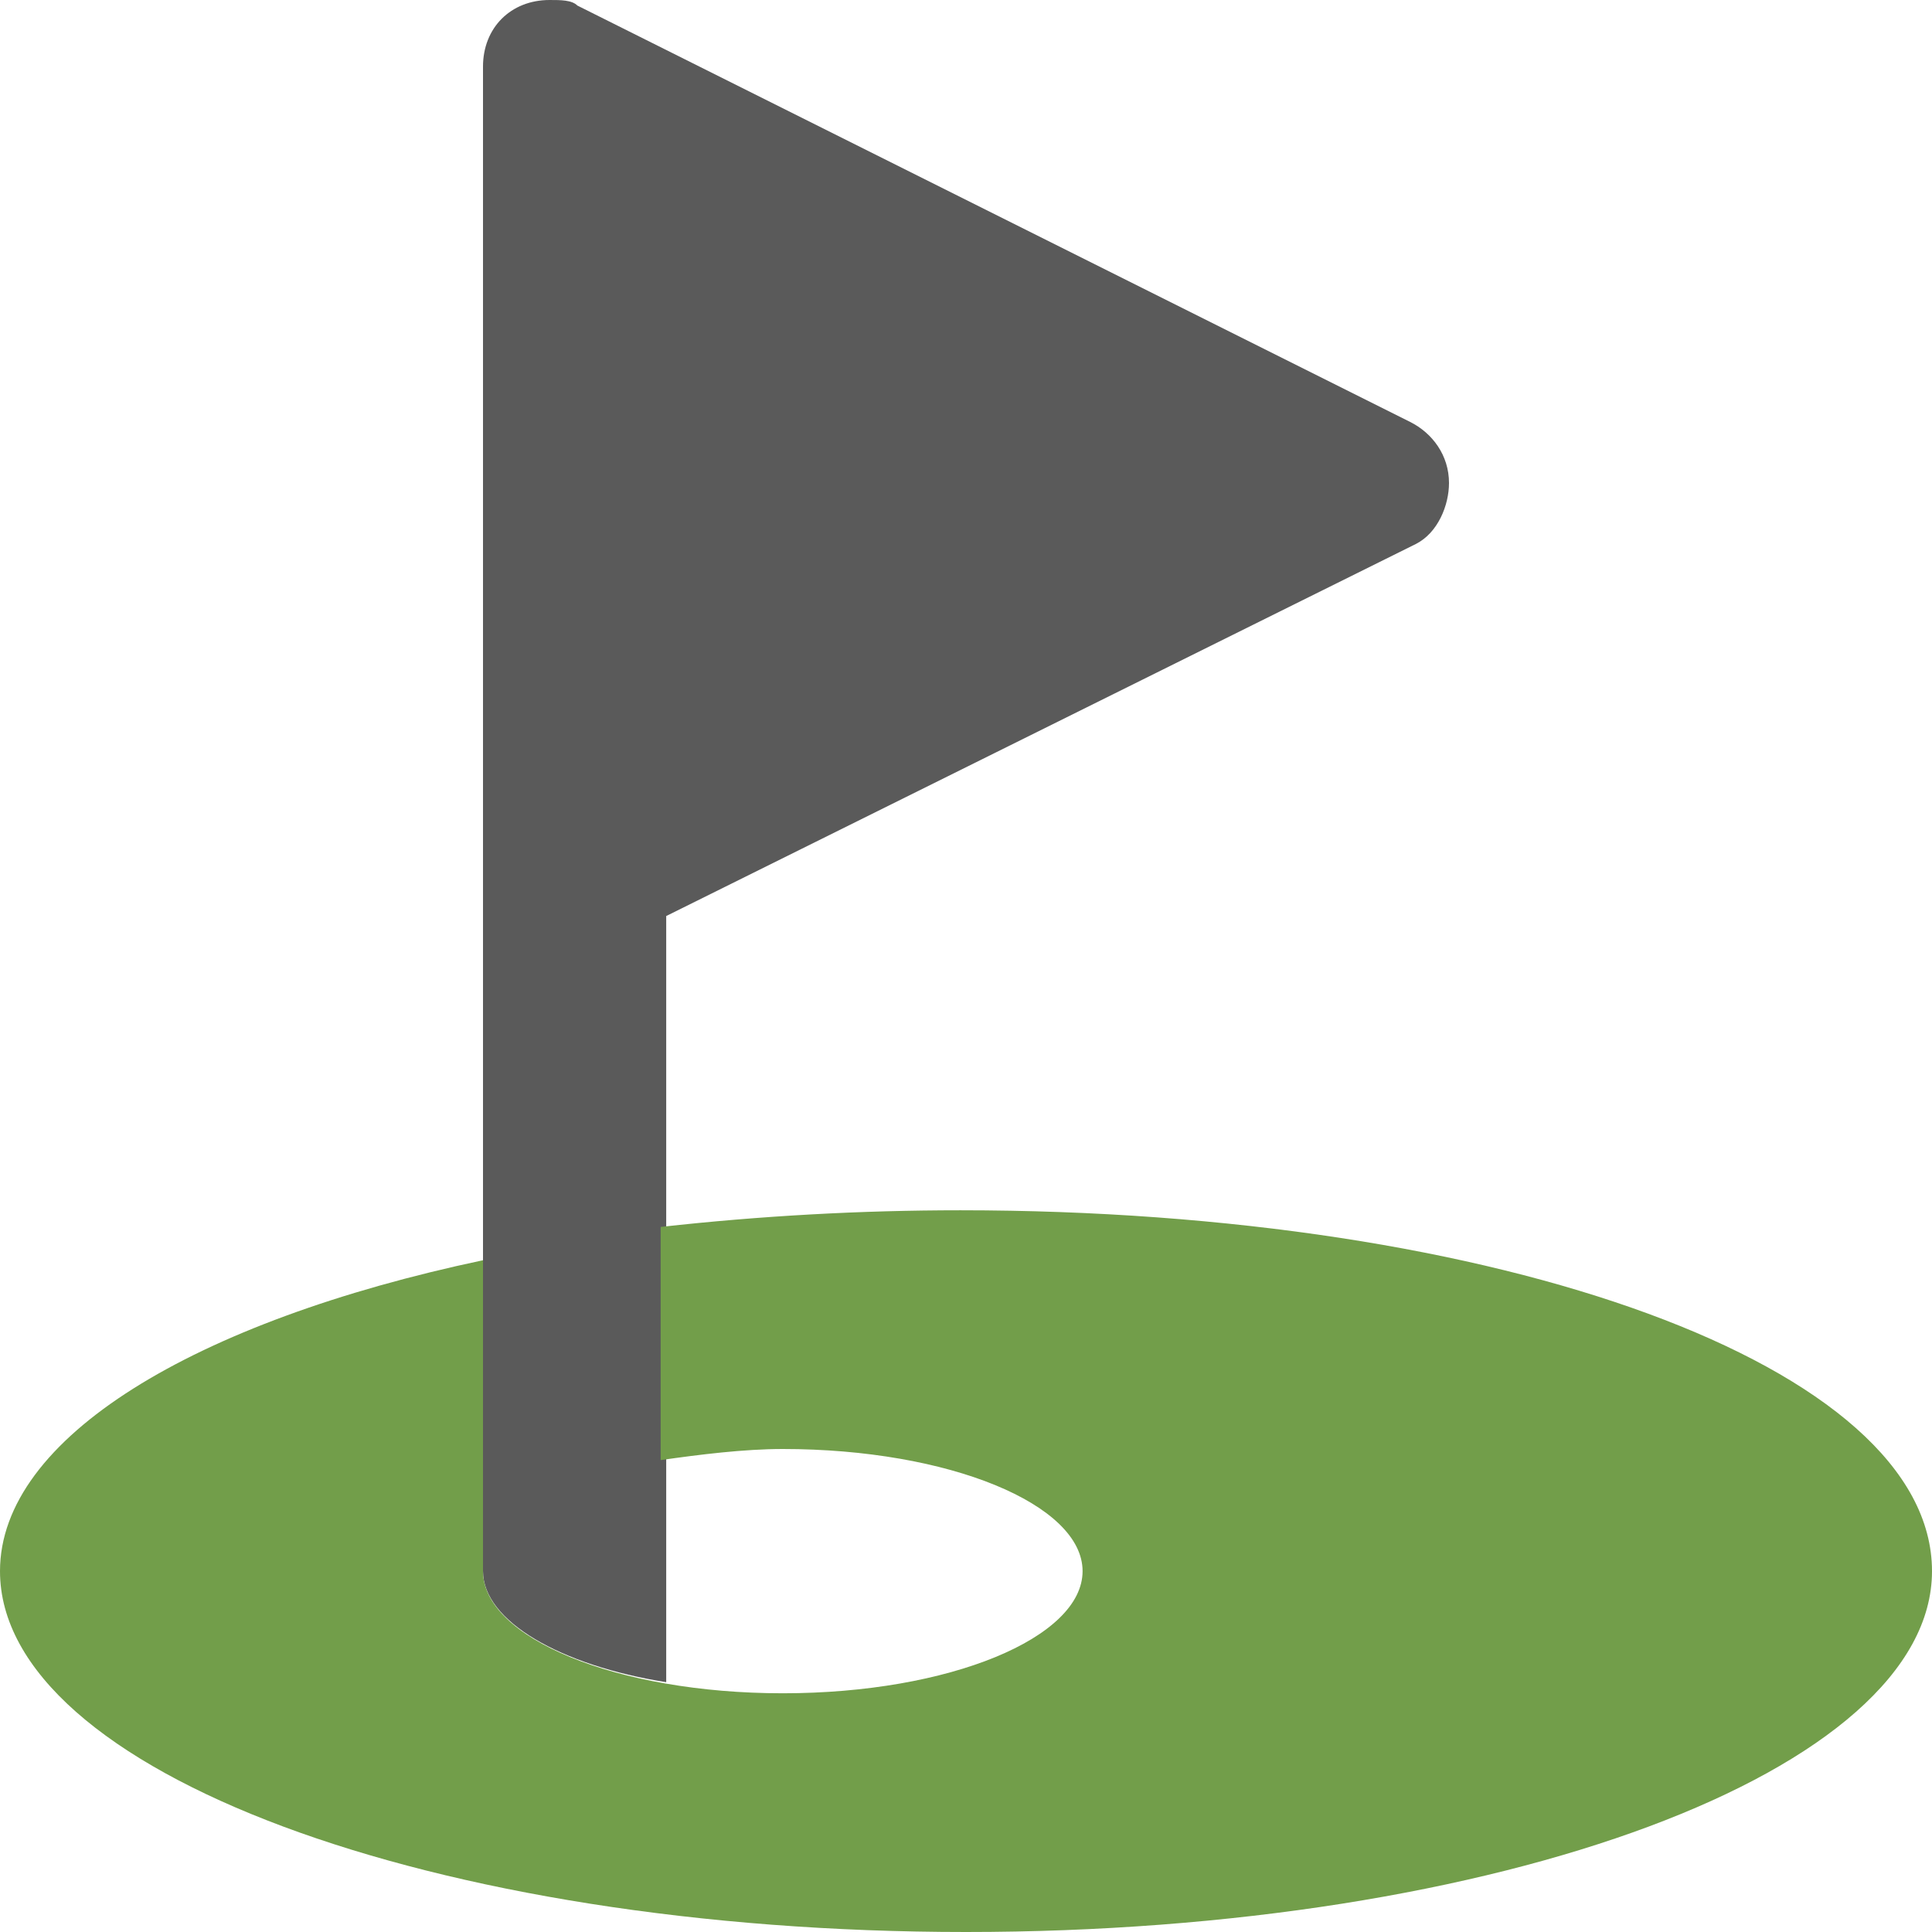
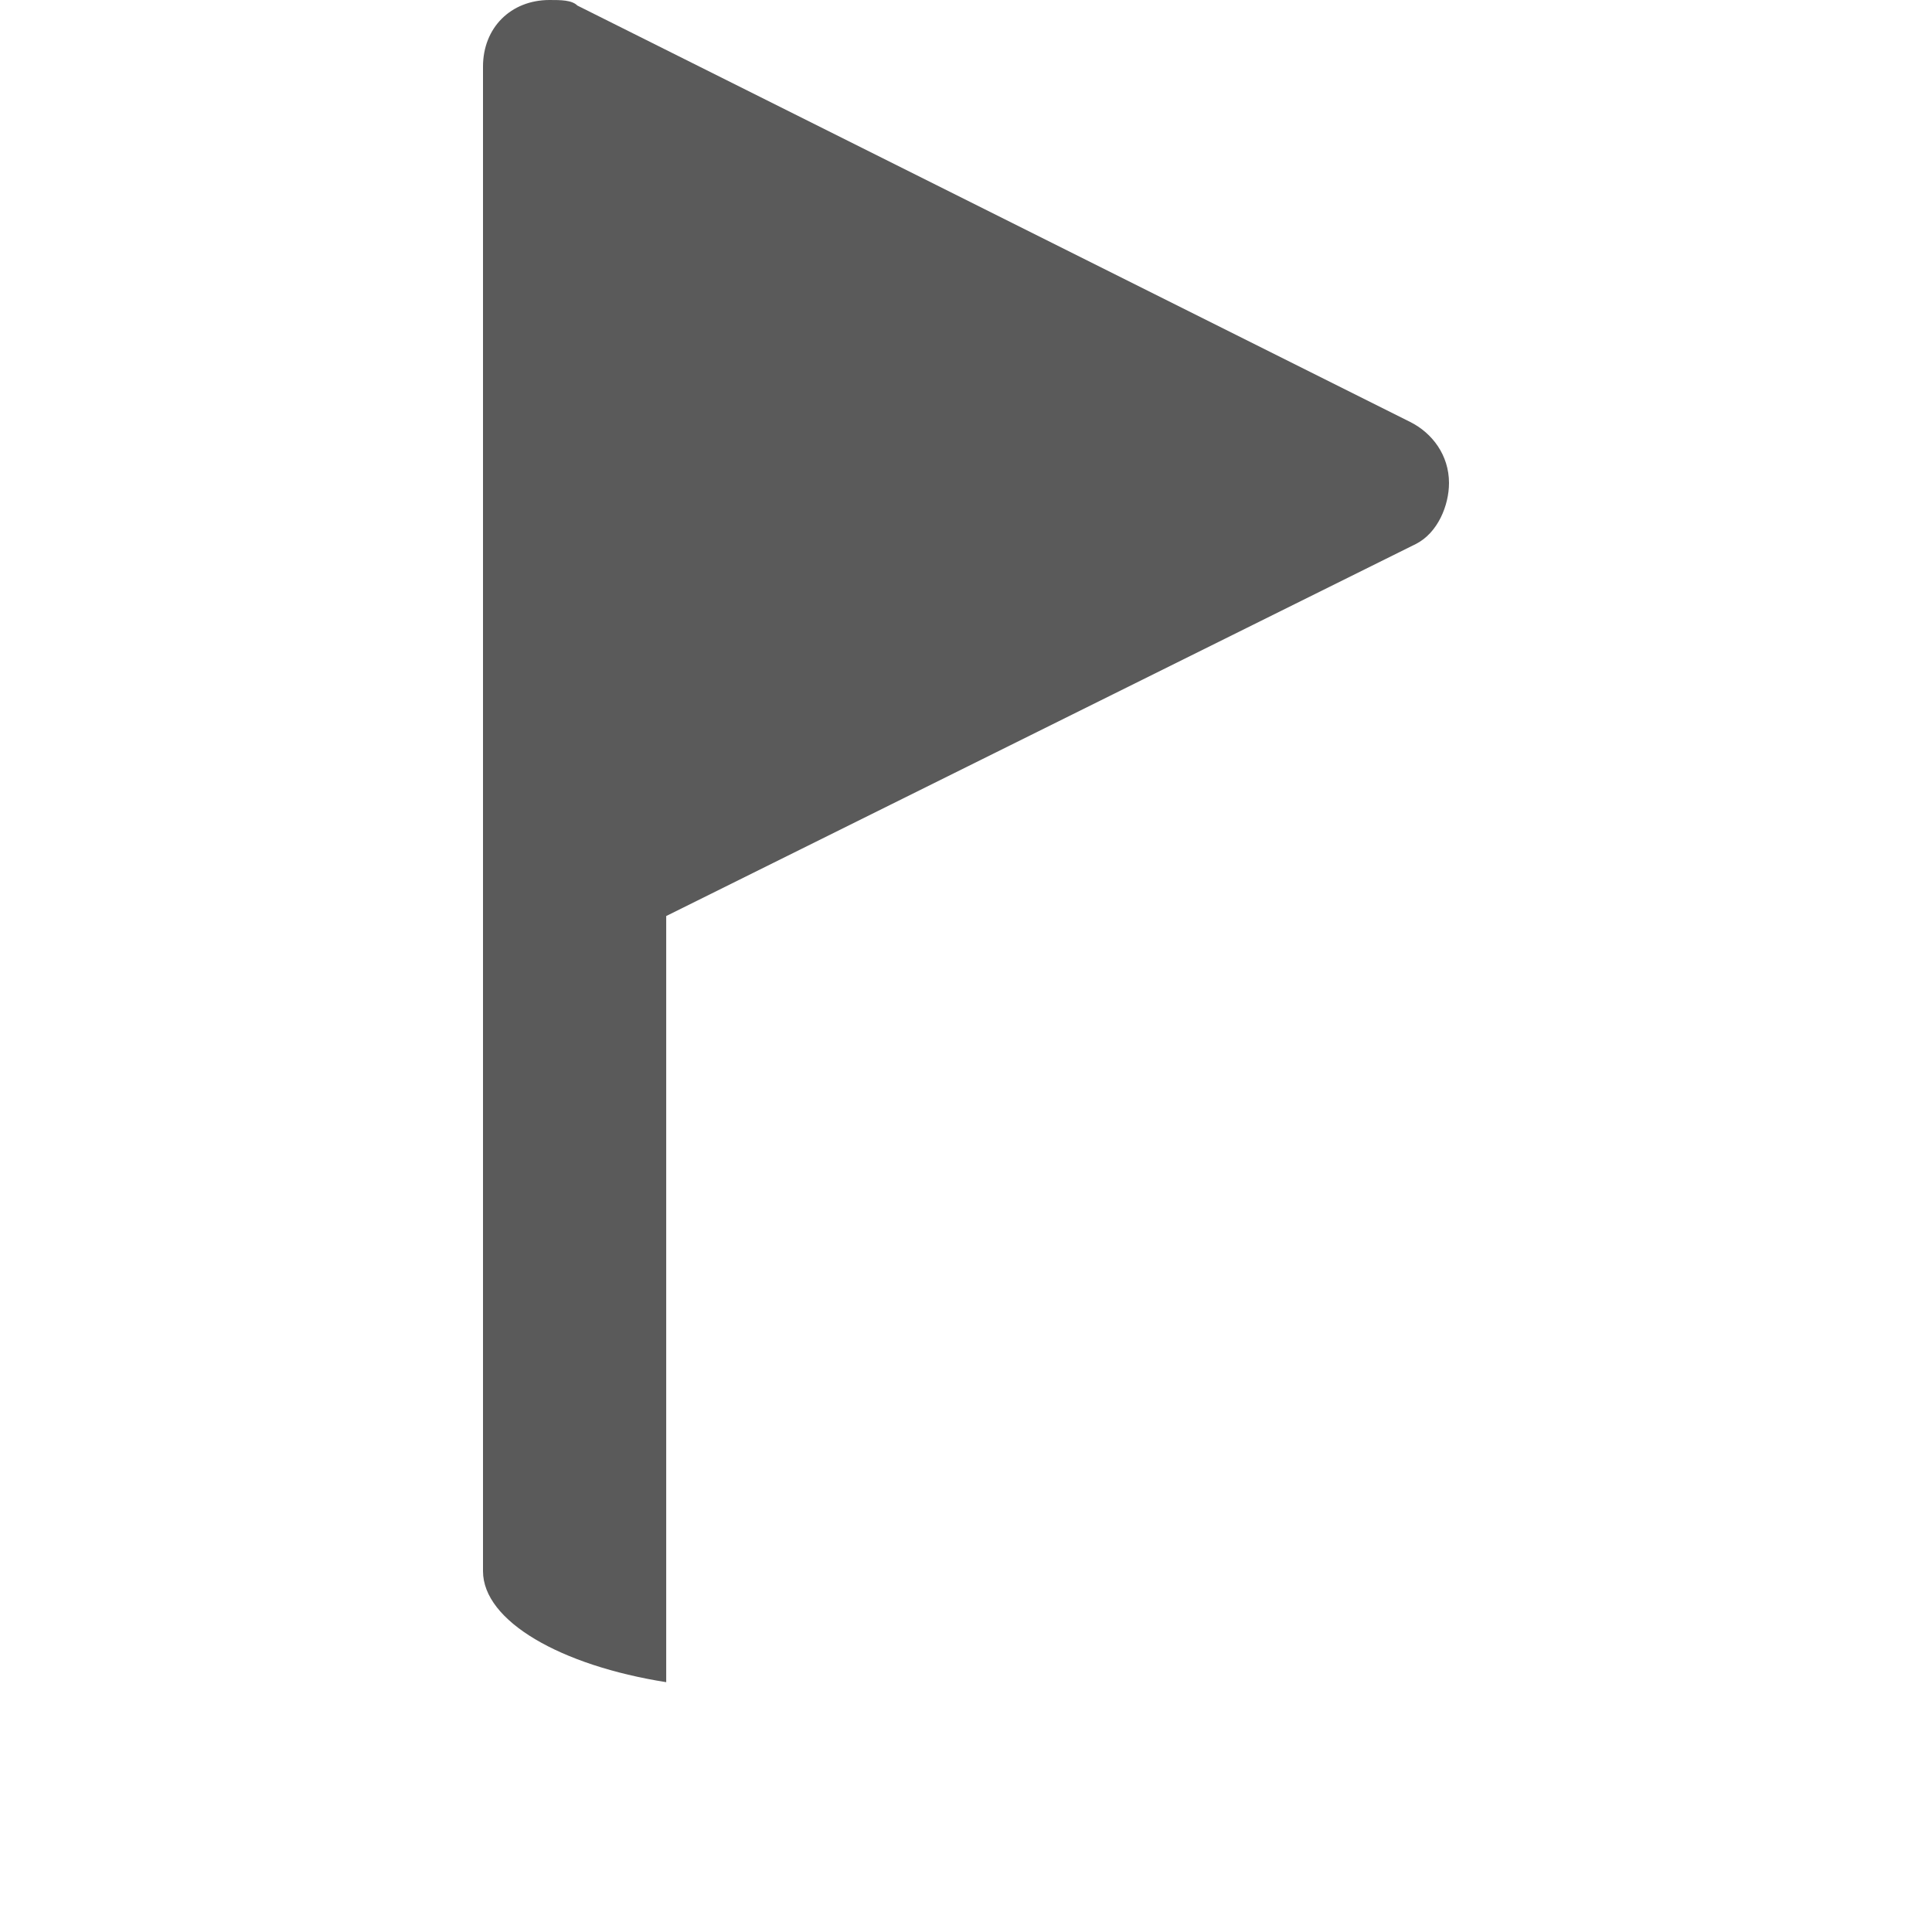
<svg xmlns="http://www.w3.org/2000/svg" version="1.1" id="Ebene_1" x="0px" y="0px" viewBox="0 0 34.8 34.8" style="enable-background:new 0 0 34.8 34.8;" xml:space="preserve">
  <style type="text/css">
	.st0{fill:#5A5A5A;}
	.st1{fill:#729E4A;}
</style>
  <path id="Pfad_11018" class="st0" d="M26.1,8.7c0,0.4-0.2,0.9-0.6,1.1L12,16.5v13.8c-1.9-0.3-3.3-1.1-3.3-2V1.2C8.7,0.5,9.2,0,9.9,0  c0.2,0,0.4,0,0.5,0.1l15,7.5C25.8,7.8,26.1,8.2,26.1,8.7L26.1,8.7z" />
-   <path id="Pfad_11019" class="st1" d="M34.8,28.3c0,3.6-7.8,6.5-17.4,6.5S0,31.9,0,28.3c0-2.4,3.5-4.5,8.7-5.6v5.6  c0,1.2,2.4,2.2,5.4,2.2s5.4-1,5.4-2.2s-2.4-2.2-5.4-2.2c-0.7,0-1.5,0.1-2.2,0.2v-4.2c1.8-0.2,3.6-0.3,5.4-0.3  C27,21.8,34.8,24.6,34.8,28.3z" />
</svg>